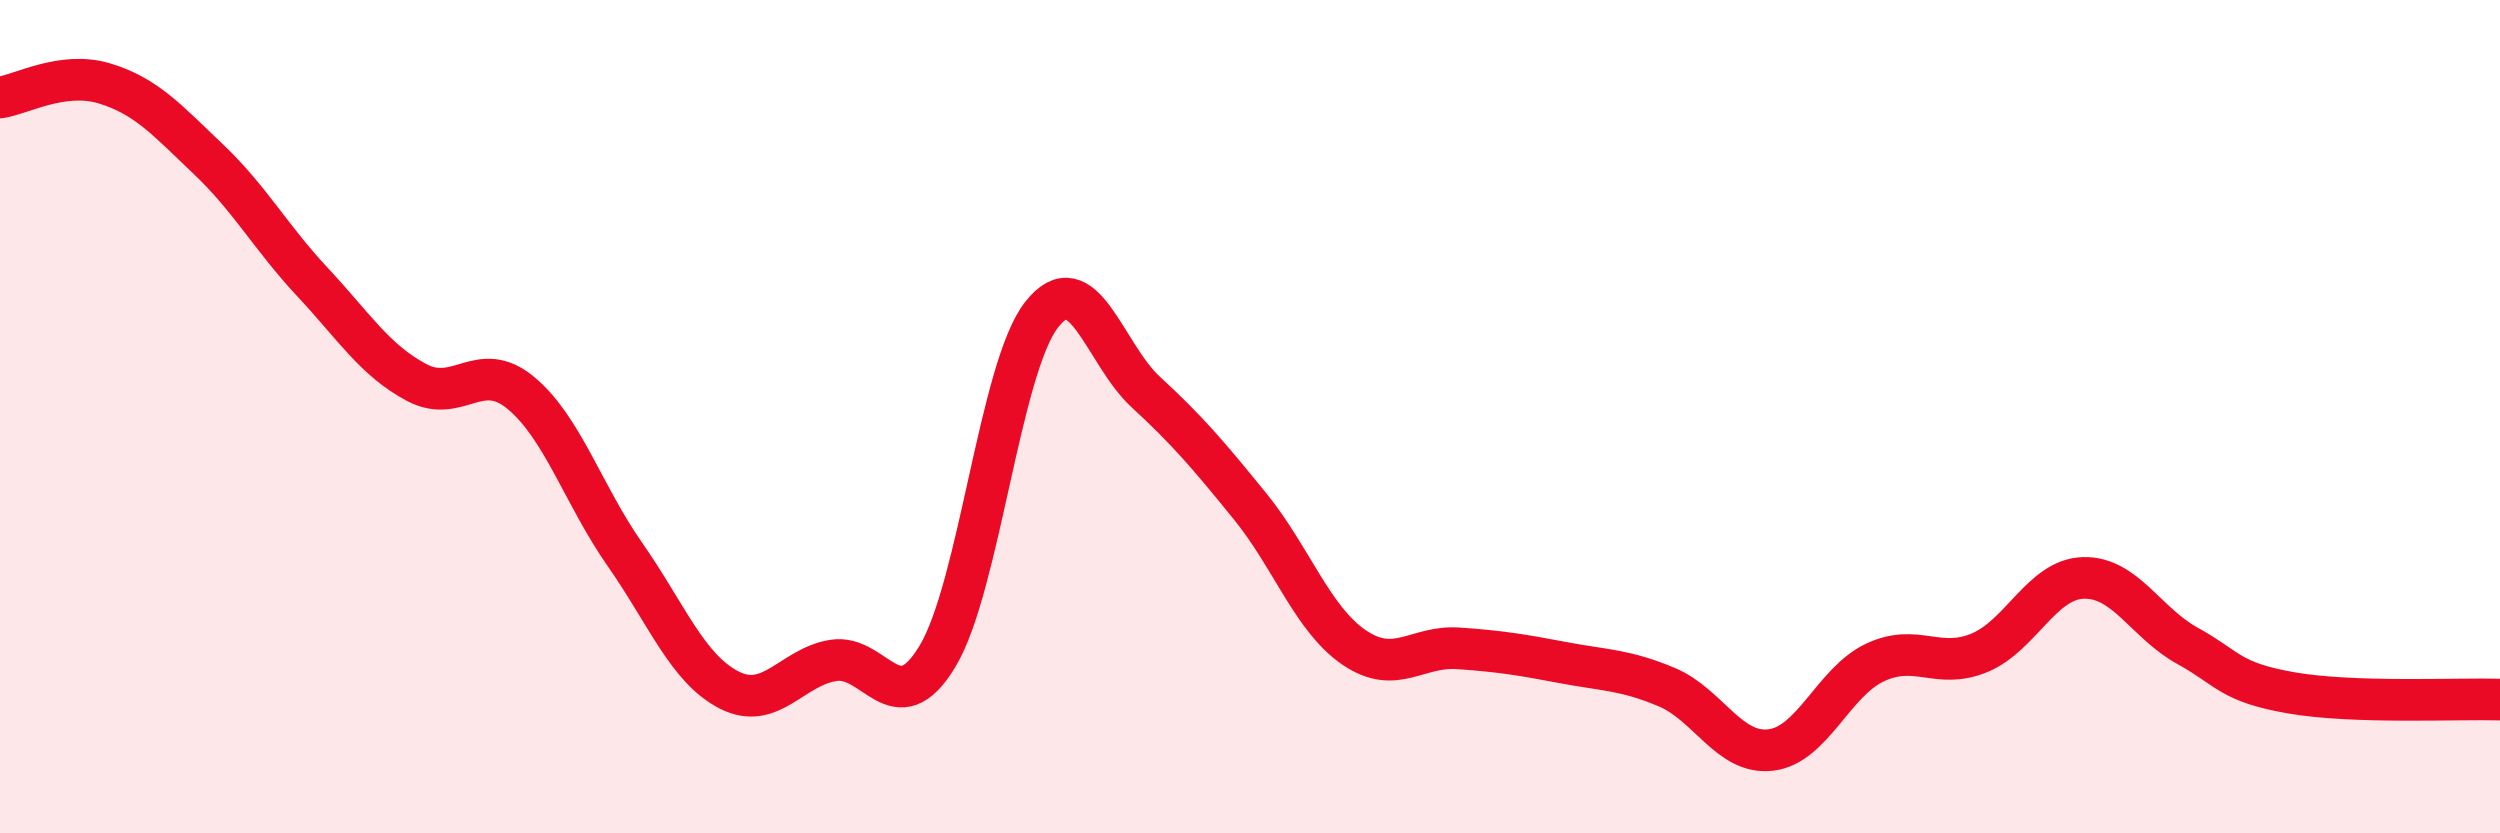
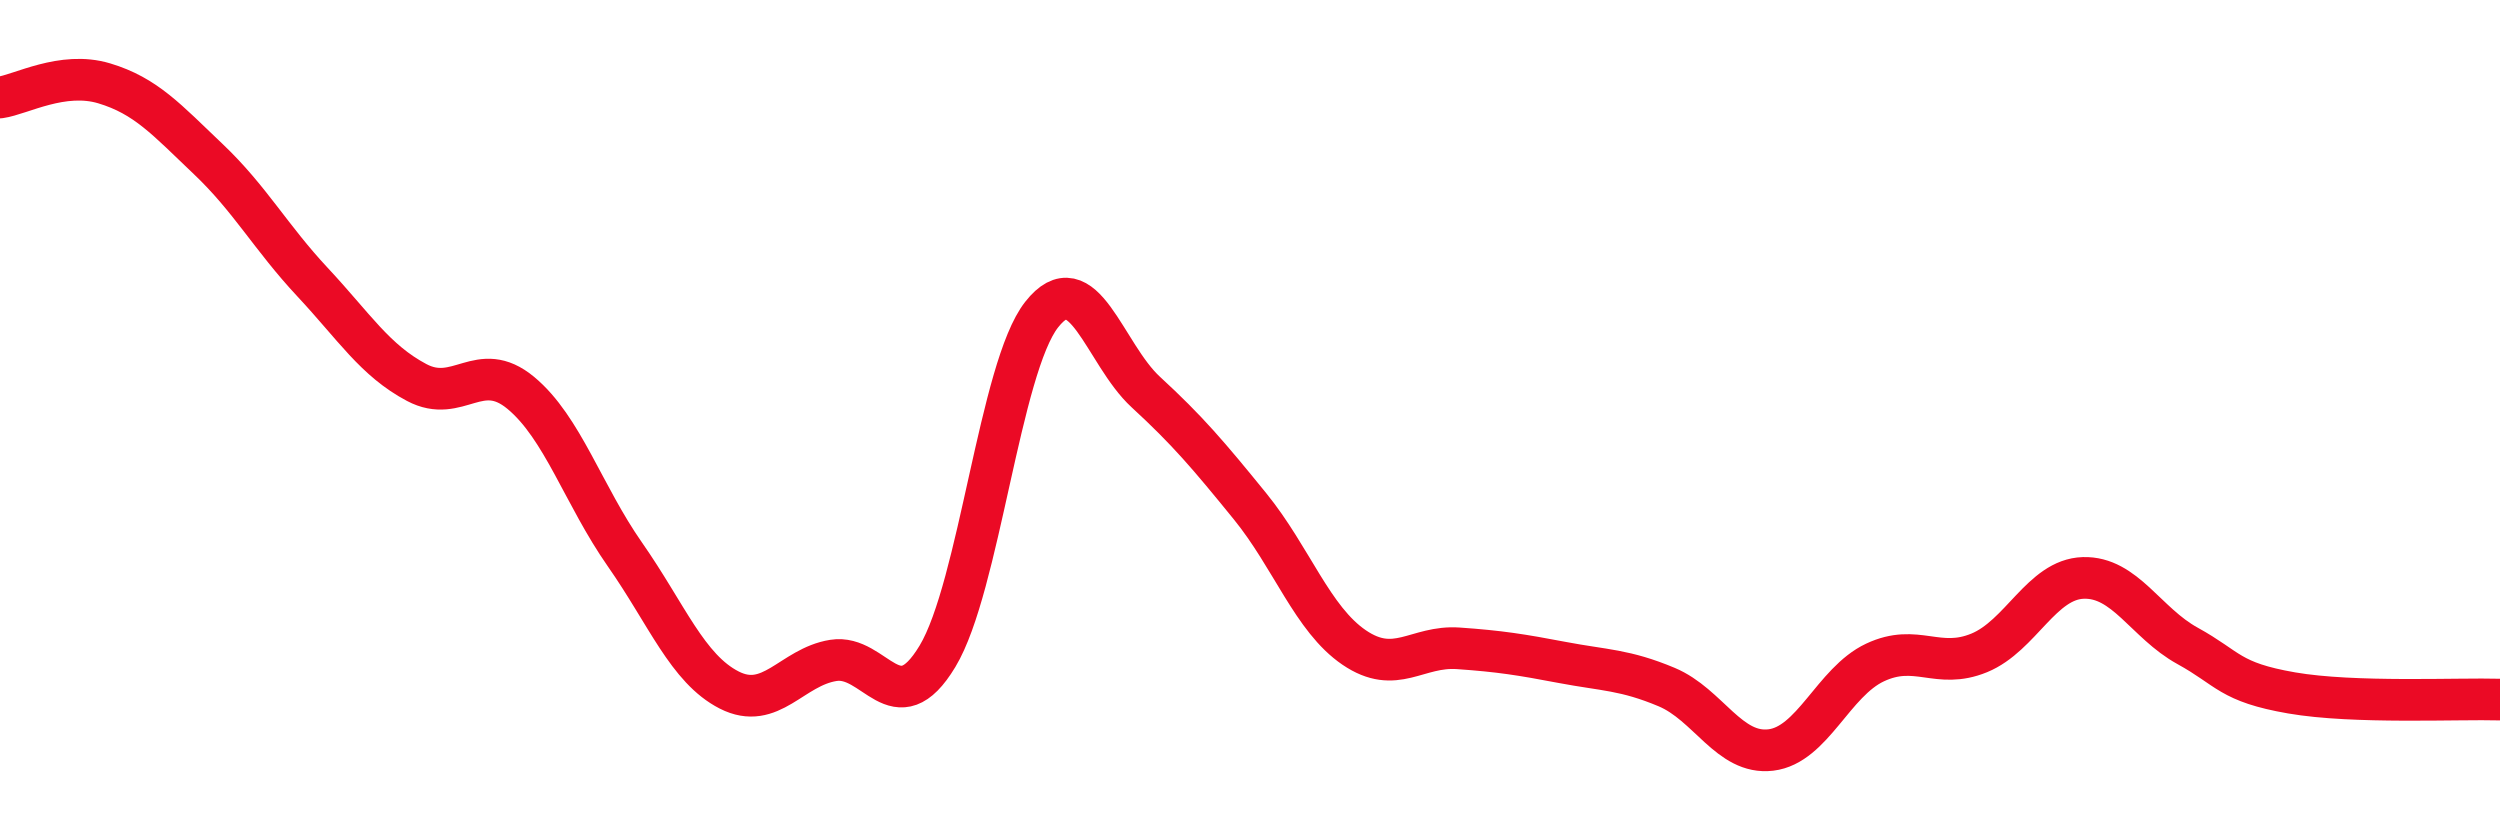
<svg xmlns="http://www.w3.org/2000/svg" width="60" height="20" viewBox="0 0 60 20">
-   <path d="M 0,2.34 C 0.5,2.27 1.5,1.7 2.5,2 C 3.5,2.3 4,2.87 5,3.82 C 6,4.77 6.5,5.7 7.5,6.77 C 8.5,7.84 9,8.65 10,9.18 C 11,9.71 11.5,8.6 12.5,9.43 C 13.5,10.26 14,11.88 15,13.31 C 16,14.74 16.5,16.05 17.5,16.56 C 18.5,17.07 19,16.01 20,15.85 C 21,15.69 21.5,17.41 22.5,15.75 C 23.5,14.09 24,8.82 25,7.55 C 26,6.28 26.5,8.49 27.5,9.41 C 28.5,10.33 29,10.92 30,12.15 C 31,13.38 31.5,14.86 32.5,15.54 C 33.5,16.22 34,15.49 35,15.56 C 36,15.63 36.5,15.71 37.5,15.9 C 38.5,16.09 39,16.07 40,16.49 C 41,16.91 41.5,18.12 42.5,18 C 43.5,17.88 44,16.37 45,15.9 C 46,15.43 46.5,16.08 47.5,15.67 C 48.5,15.26 49,13.9 50,13.87 C 51,13.84 51.5,14.95 52.5,15.5 C 53.5,16.05 53.5,16.37 55,16.63 C 56.5,16.89 59,16.76 60,16.79L60 20L0 20Z" fill="#EB0A25" opacity="0.1" stroke-linecap="round" stroke-linejoin="round" />
  <path d="M 0,2.34 C 0.5,2.27 1.5,1.7 2.5,2 C 3.5,2.3 4,2.87 5,3.82 C 6,4.77 6.5,5.7 7.5,6.77 C 8.5,7.84 9,8.65 10,9.18 C 11,9.71 11.5,8.6 12.5,9.43 C 13.5,10.26 14,11.88 15,13.31 C 16,14.74 16.5,16.05 17.5,16.56 C 18.5,17.07 19,16.01 20,15.85 C 21,15.69 21.5,17.41 22.5,15.75 C 23.5,14.09 24,8.82 25,7.55 C 26,6.28 26.5,8.49 27.5,9.41 C 28.5,10.33 29,10.92 30,12.15 C 31,13.38 31.5,14.86 32.5,15.54 C 33.5,16.22 34,15.49 35,15.56 C 36,15.63 36.5,15.71 37.5,15.9 C 38.5,16.09 39,16.07 40,16.49 C 41,16.91 41.5,18.12 42.5,18 C 43.5,17.88 44,16.37 45,15.9 C 46,15.43 46.5,16.08 47.5,15.67 C 48.5,15.26 49,13.9 50,13.87 C 51,13.84 51.5,14.95 52.5,15.5 C 53.5,16.05 53.5,16.37 55,16.63 C 56.5,16.89 59,16.76 60,16.79" stroke="#EB0A25" stroke-width="1" fill="none" stroke-linecap="round" stroke-linejoin="round" />
</svg>